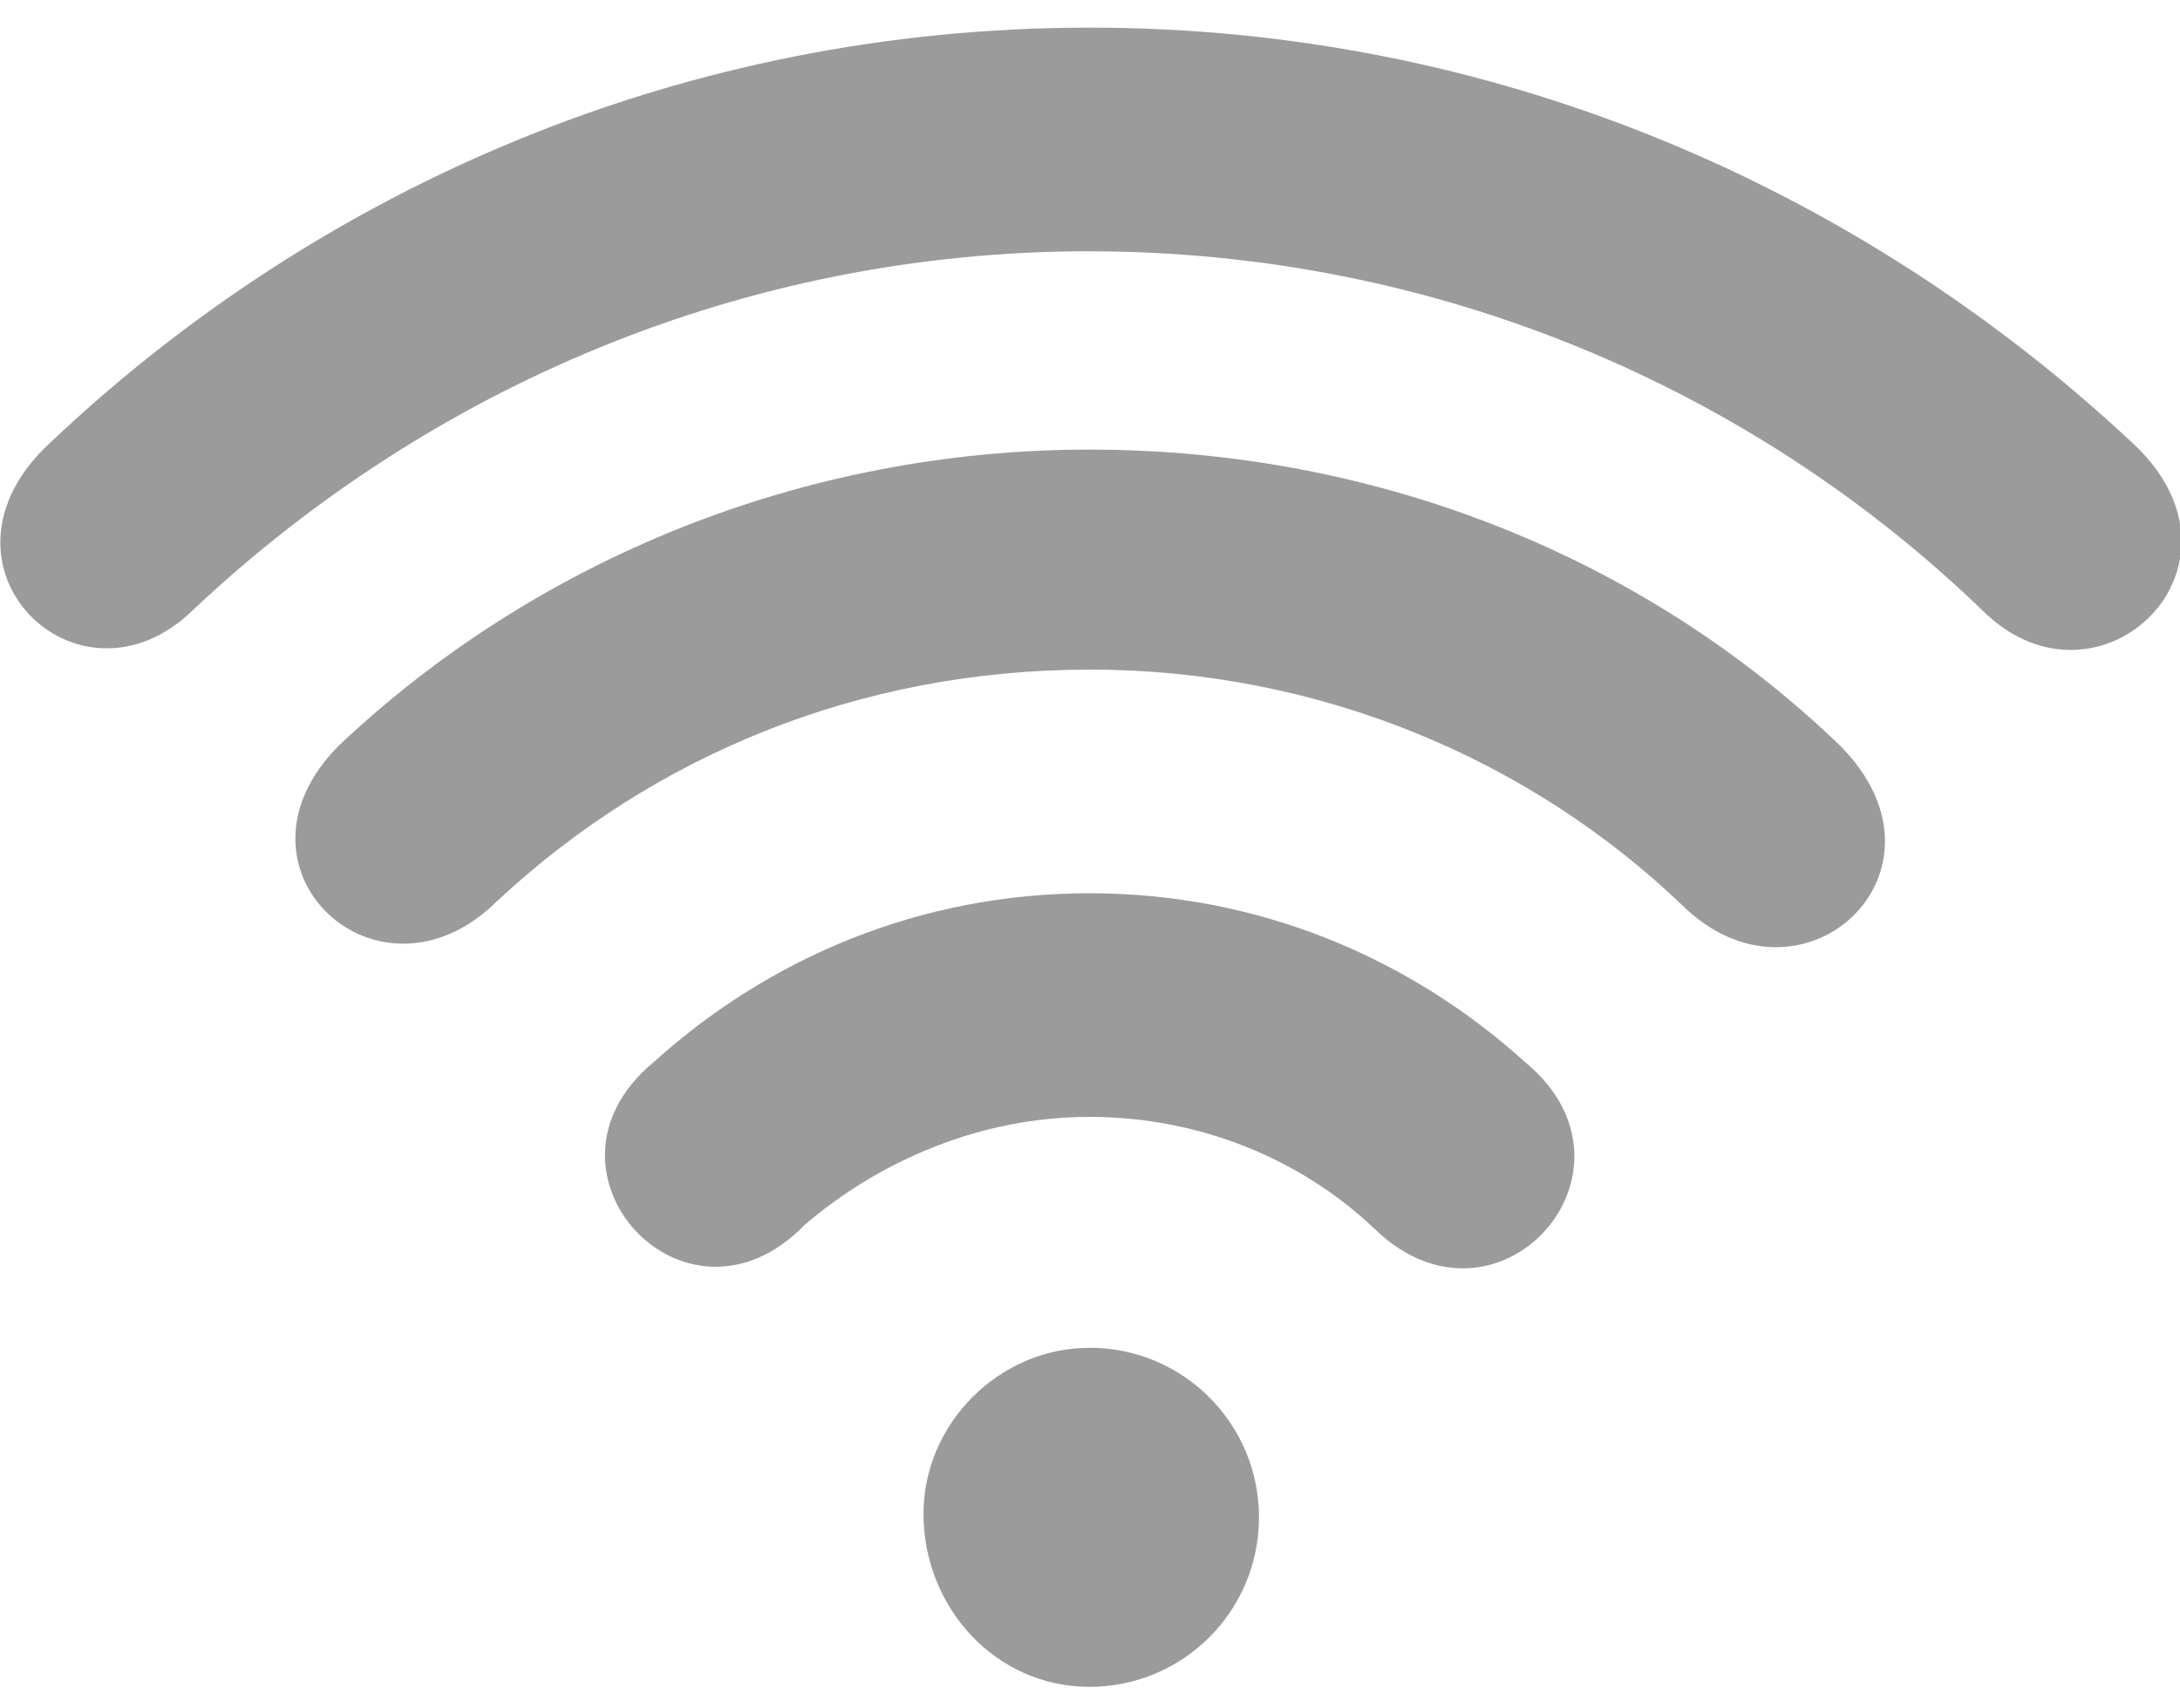
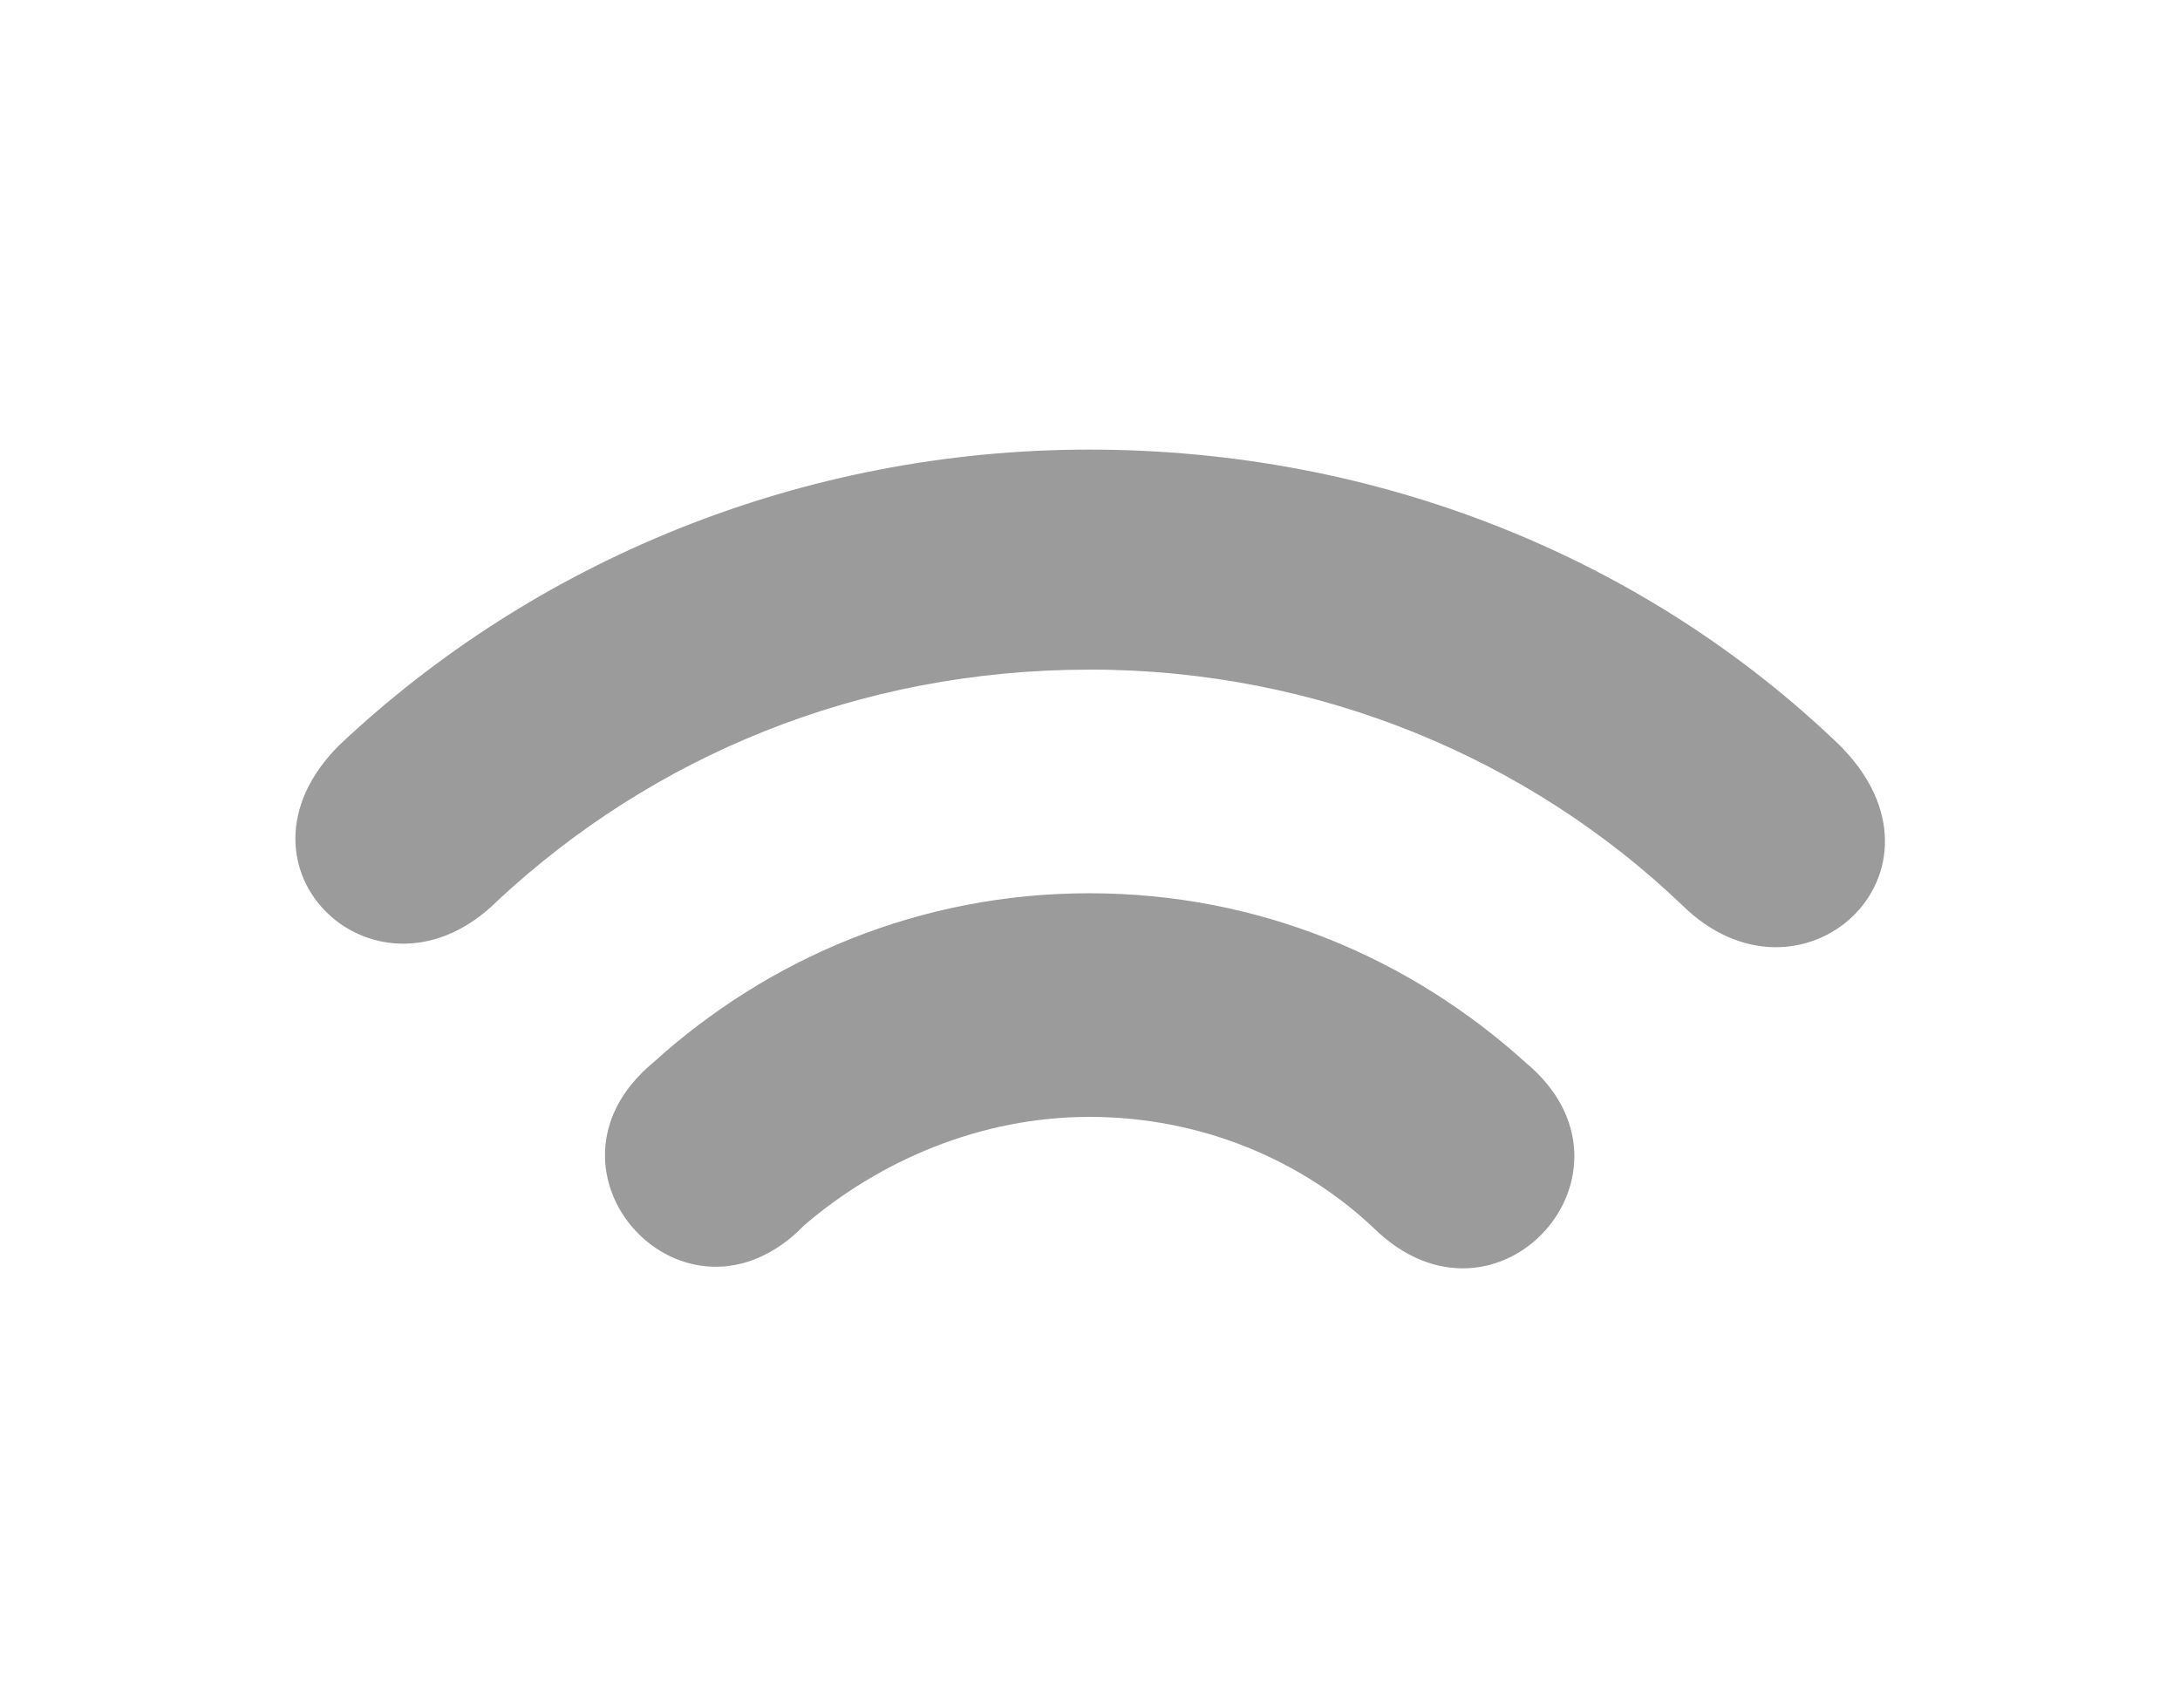
<svg xmlns="http://www.w3.org/2000/svg" height="29" viewBox="0 0 37 29" width="37">
  <g fill="#9b9b9b">
-     <path d="m18.49 4.265c-5.878 0-11.204 2.327-15.184 6.061-1.959 1.959-4.714-.735-2.449-2.816 4.592-4.347 10.776-7.041 17.633-7.041 6.857 0 13.041 2.694 17.694 7.041 2.265 2.082-.551 4.776-2.51 2.878-3.918-3.796-9.306-6.122-15.184-6.122z" />
    <path d="m18.49 11.367c-3.918 0-7.408 1.469-10.041 3.918-2.02 2.02-4.776-.551-2.694-2.633 3.306-3.122 7.837-5.02 12.735-5.02s9.429 1.837 12.735 5.02c2.143 2.143-.673 4.714-2.694 2.694-2.571-2.449-6.122-3.98-10.041-3.98z" />
    <path d="m18.49 18.959c-1.837 0-3.551.735-4.837 1.837-2.02 2.082-4.776-.918-2.571-2.755 1.959-1.776 4.531-2.878 7.408-2.878s5.449 1.102 7.408 2.878c2.204 1.837-.49 4.837-2.571 2.816-1.224-1.163-2.939-1.898-4.837-1.898z" />
-     <path d="m18.49 22.878c1.592 0 2.878 1.286 2.878 2.878 0 1.592-1.286 2.878-2.878 2.878-1.592 0-2.816-1.347-2.816-2.939 0-1.531 1.286-2.816 2.816-2.816z" />
  </g>
</svg>